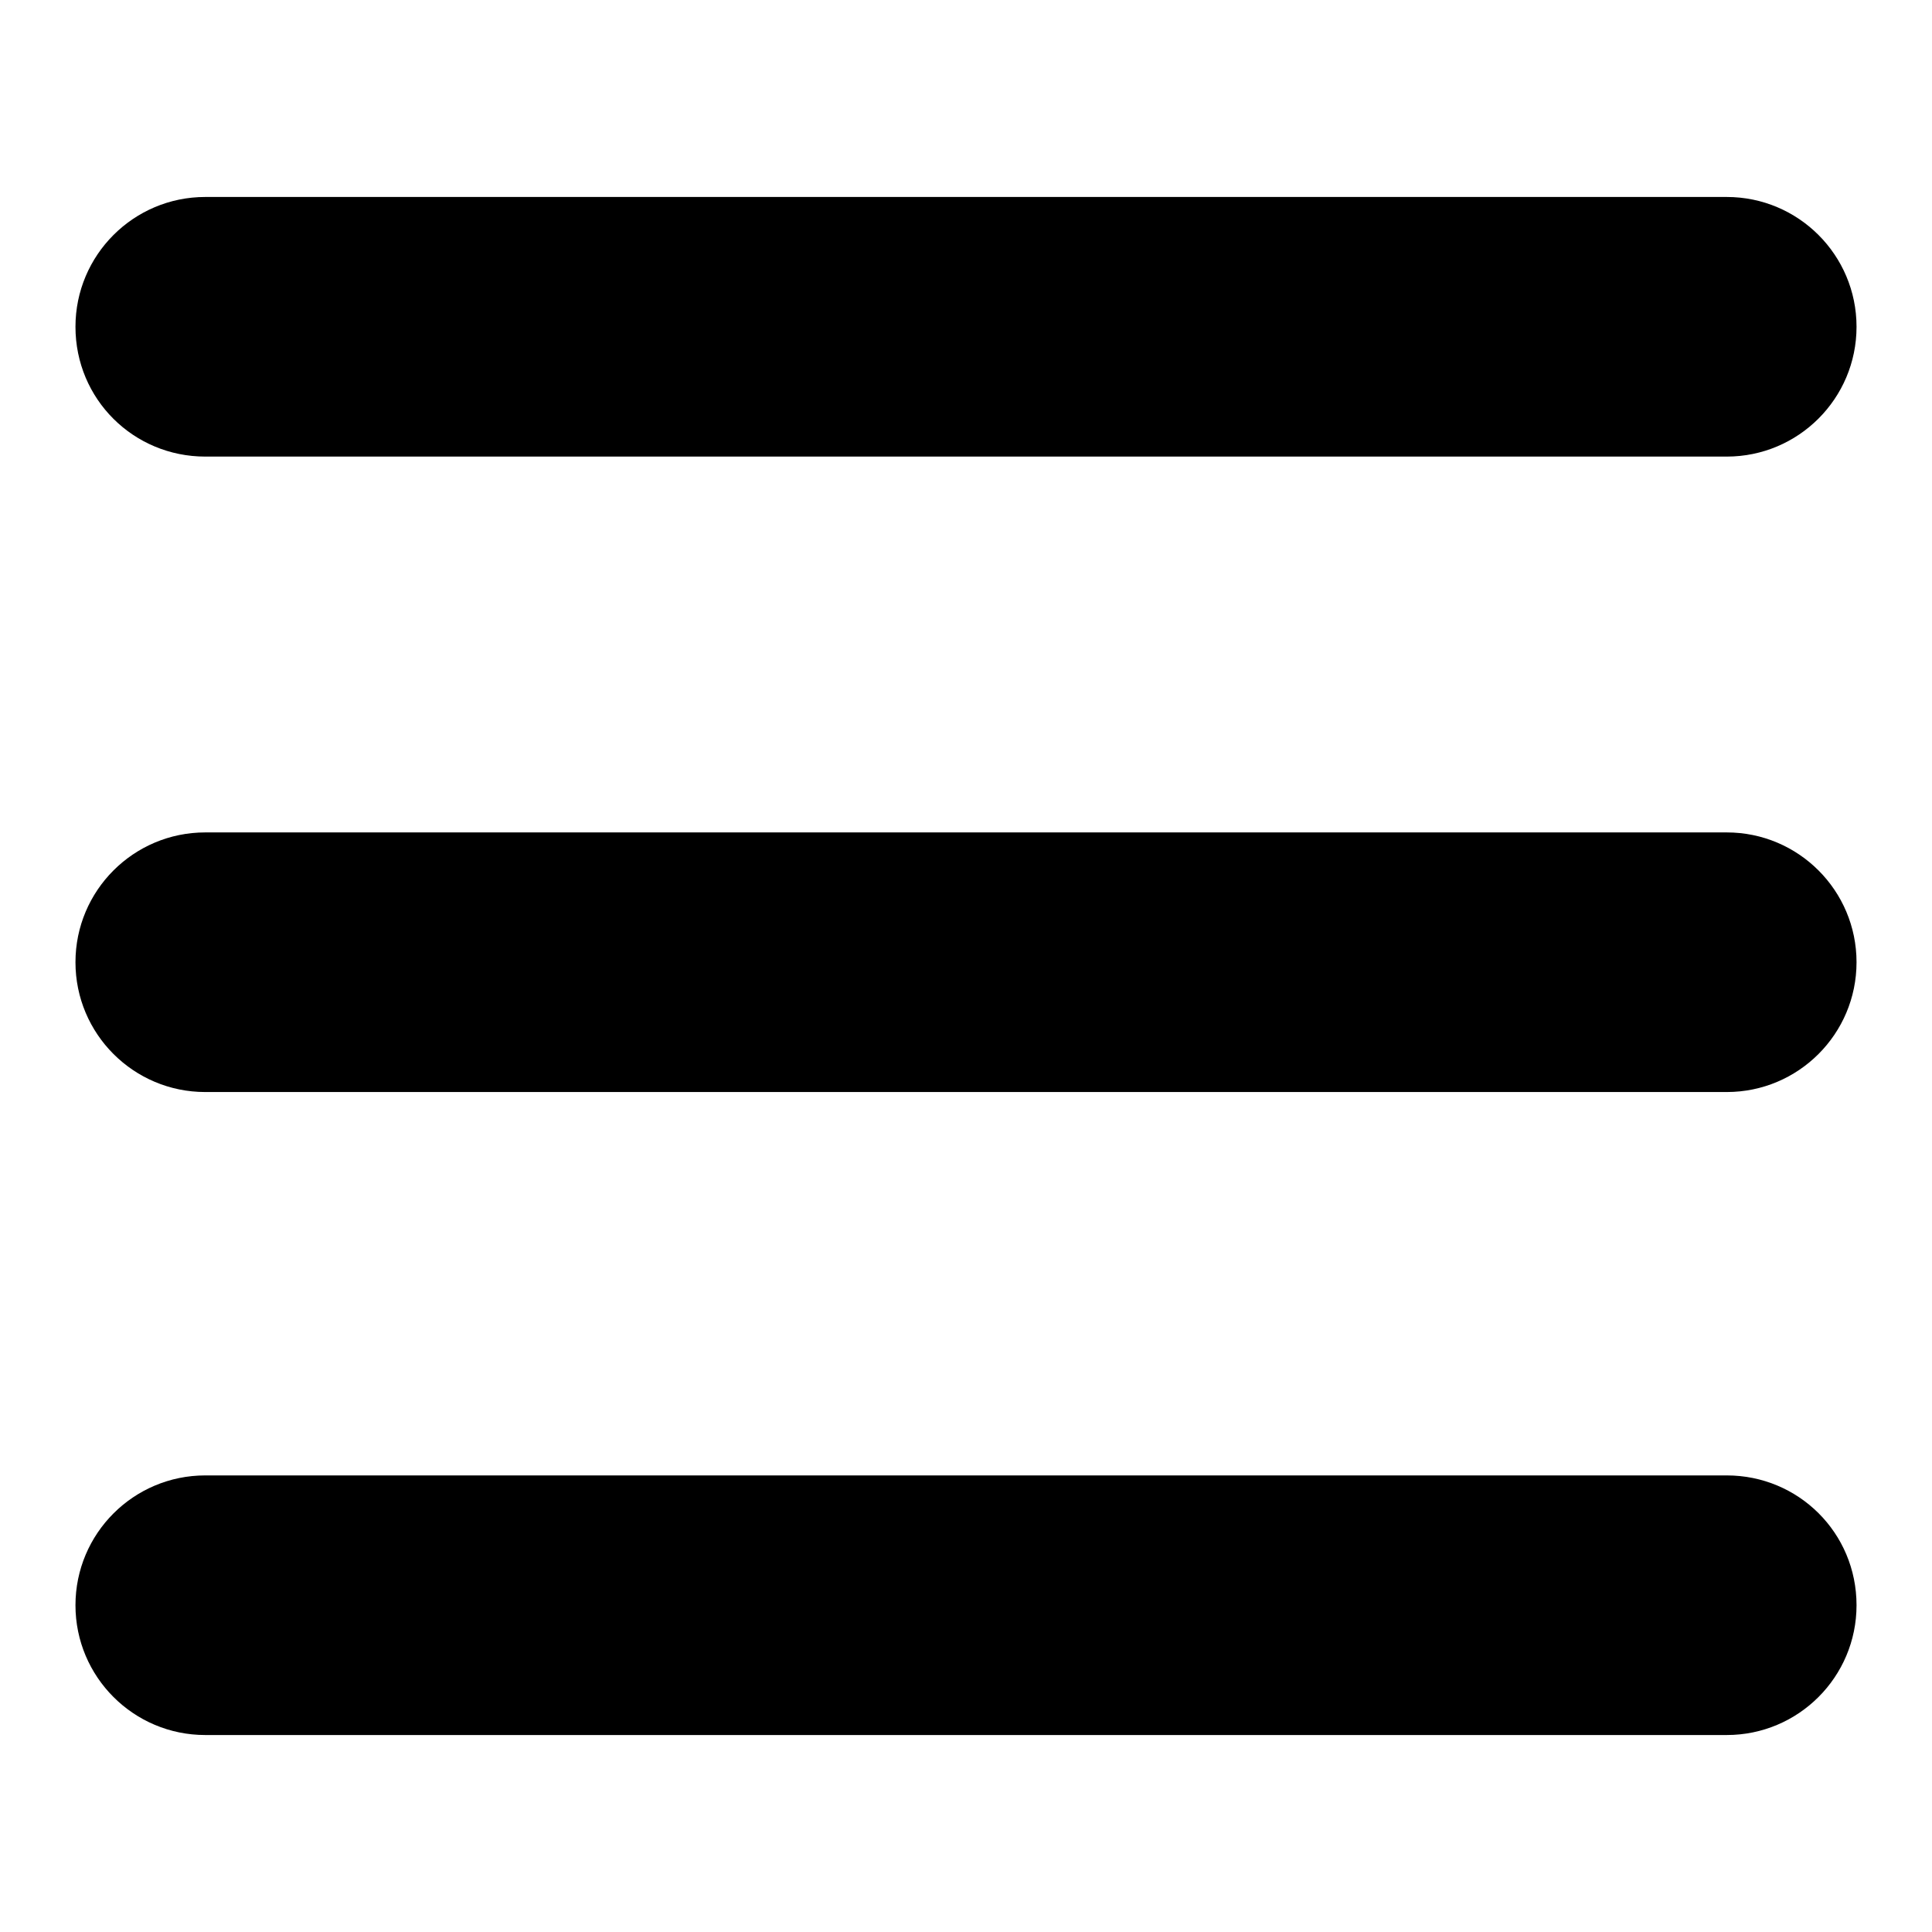
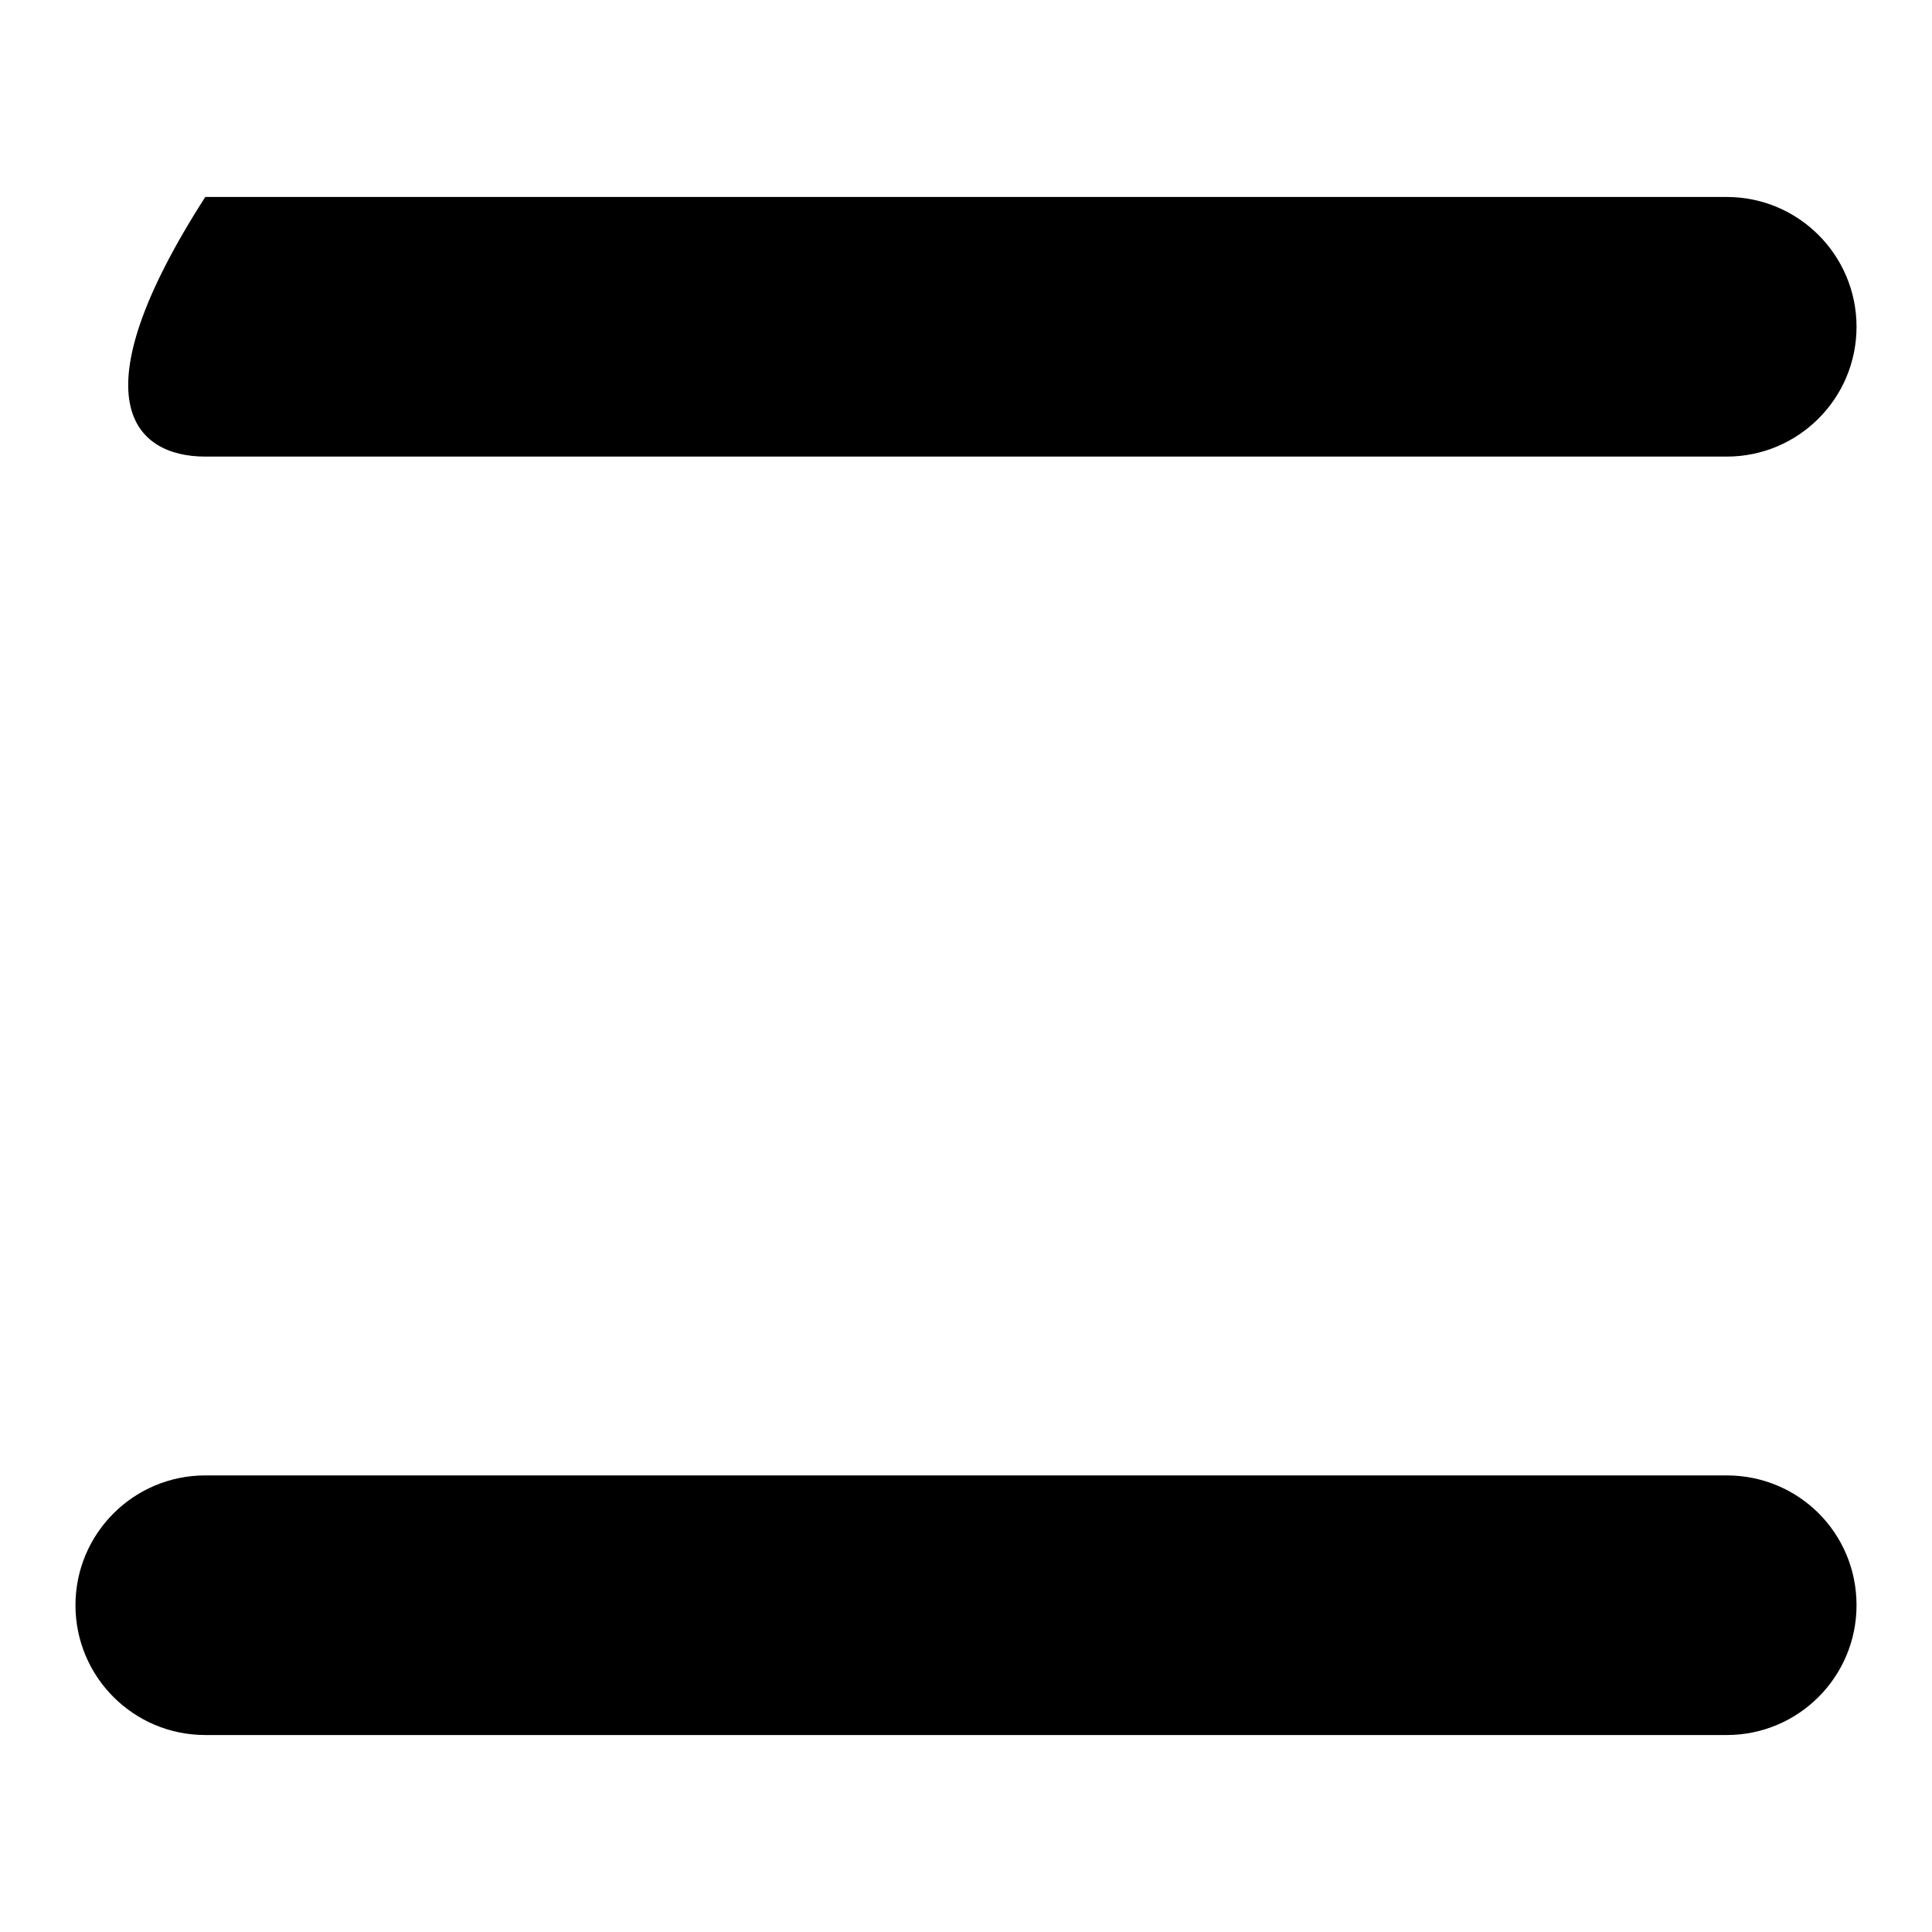
<svg xmlns="http://www.w3.org/2000/svg" version="1.1" x="0px" y="0px" viewBox="0 0 256 256" enable-background="new 0 0 256 256" xml:space="preserve">
  <g>
    <g>
-       <path fill="#000000" d="M27.2,60.5h201.6c9.5,0,17.2-7.7,17.2-17.2c0-9.5-7.7-17.2-17.2-17.2H27.2c-9.5,0-17.2,7.7-17.2,17.2C10,52.9,17.7,60.5,27.2,60.5z" />
-       <path fill="#000000" d="M228.8,110.3H27.2c-9.5,0-17.2,7.7-17.2,17.2c0,9.5,7.7,17.2,17.2,17.2h201.6c9.5,0,17.2-7.7,17.2-17.2C246,118,238.3,110.3,228.8,110.3z" />
+       <path fill="#000000" d="M27.2,60.5h201.6c9.5,0,17.2-7.7,17.2-17.2c0-9.5-7.7-17.2-17.2-17.2H27.2C10,52.9,17.7,60.5,27.2,60.5z" />
      <path fill="#000000" d="M228.8,195.5H27.2c-9.5,0-17.2,7.7-17.2,17.2c0,9.5,7.7,17.2,17.2,17.2h201.6c9.5,0,17.2-7.7,17.2-17.2C246,203.1,238.3,195.5,228.8,195.5z" />
    </g>
  </g>
</svg>